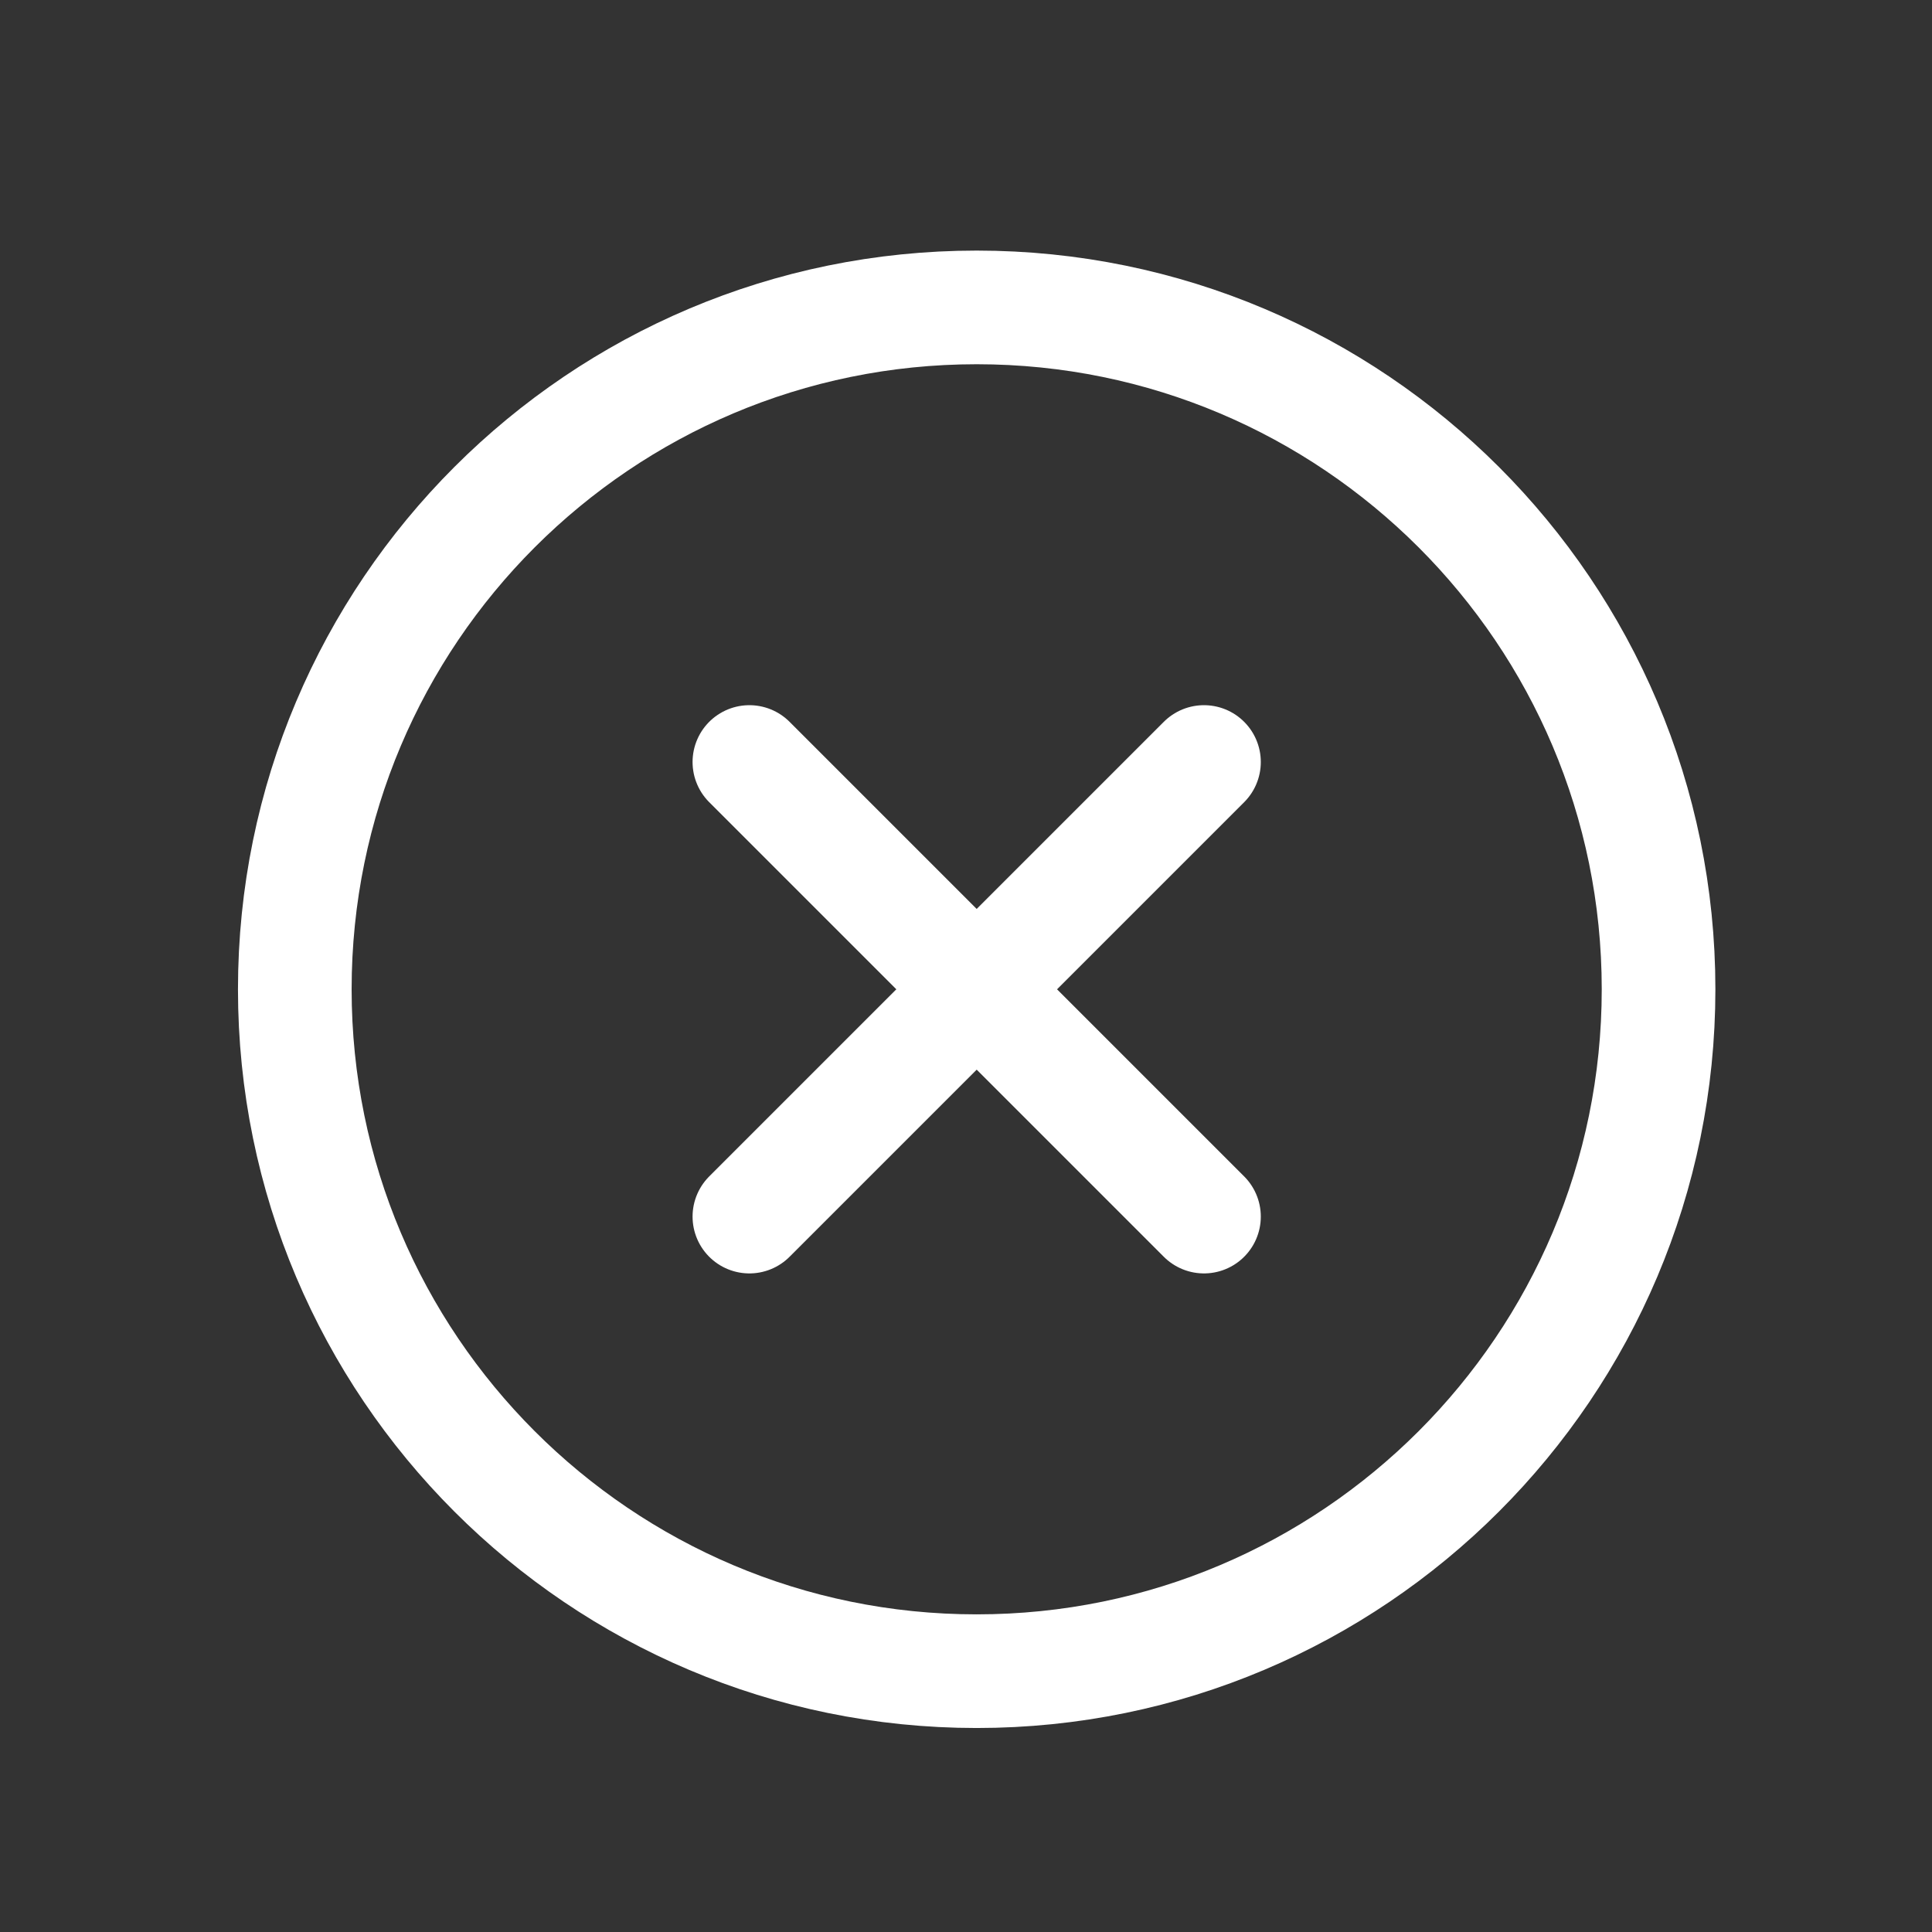
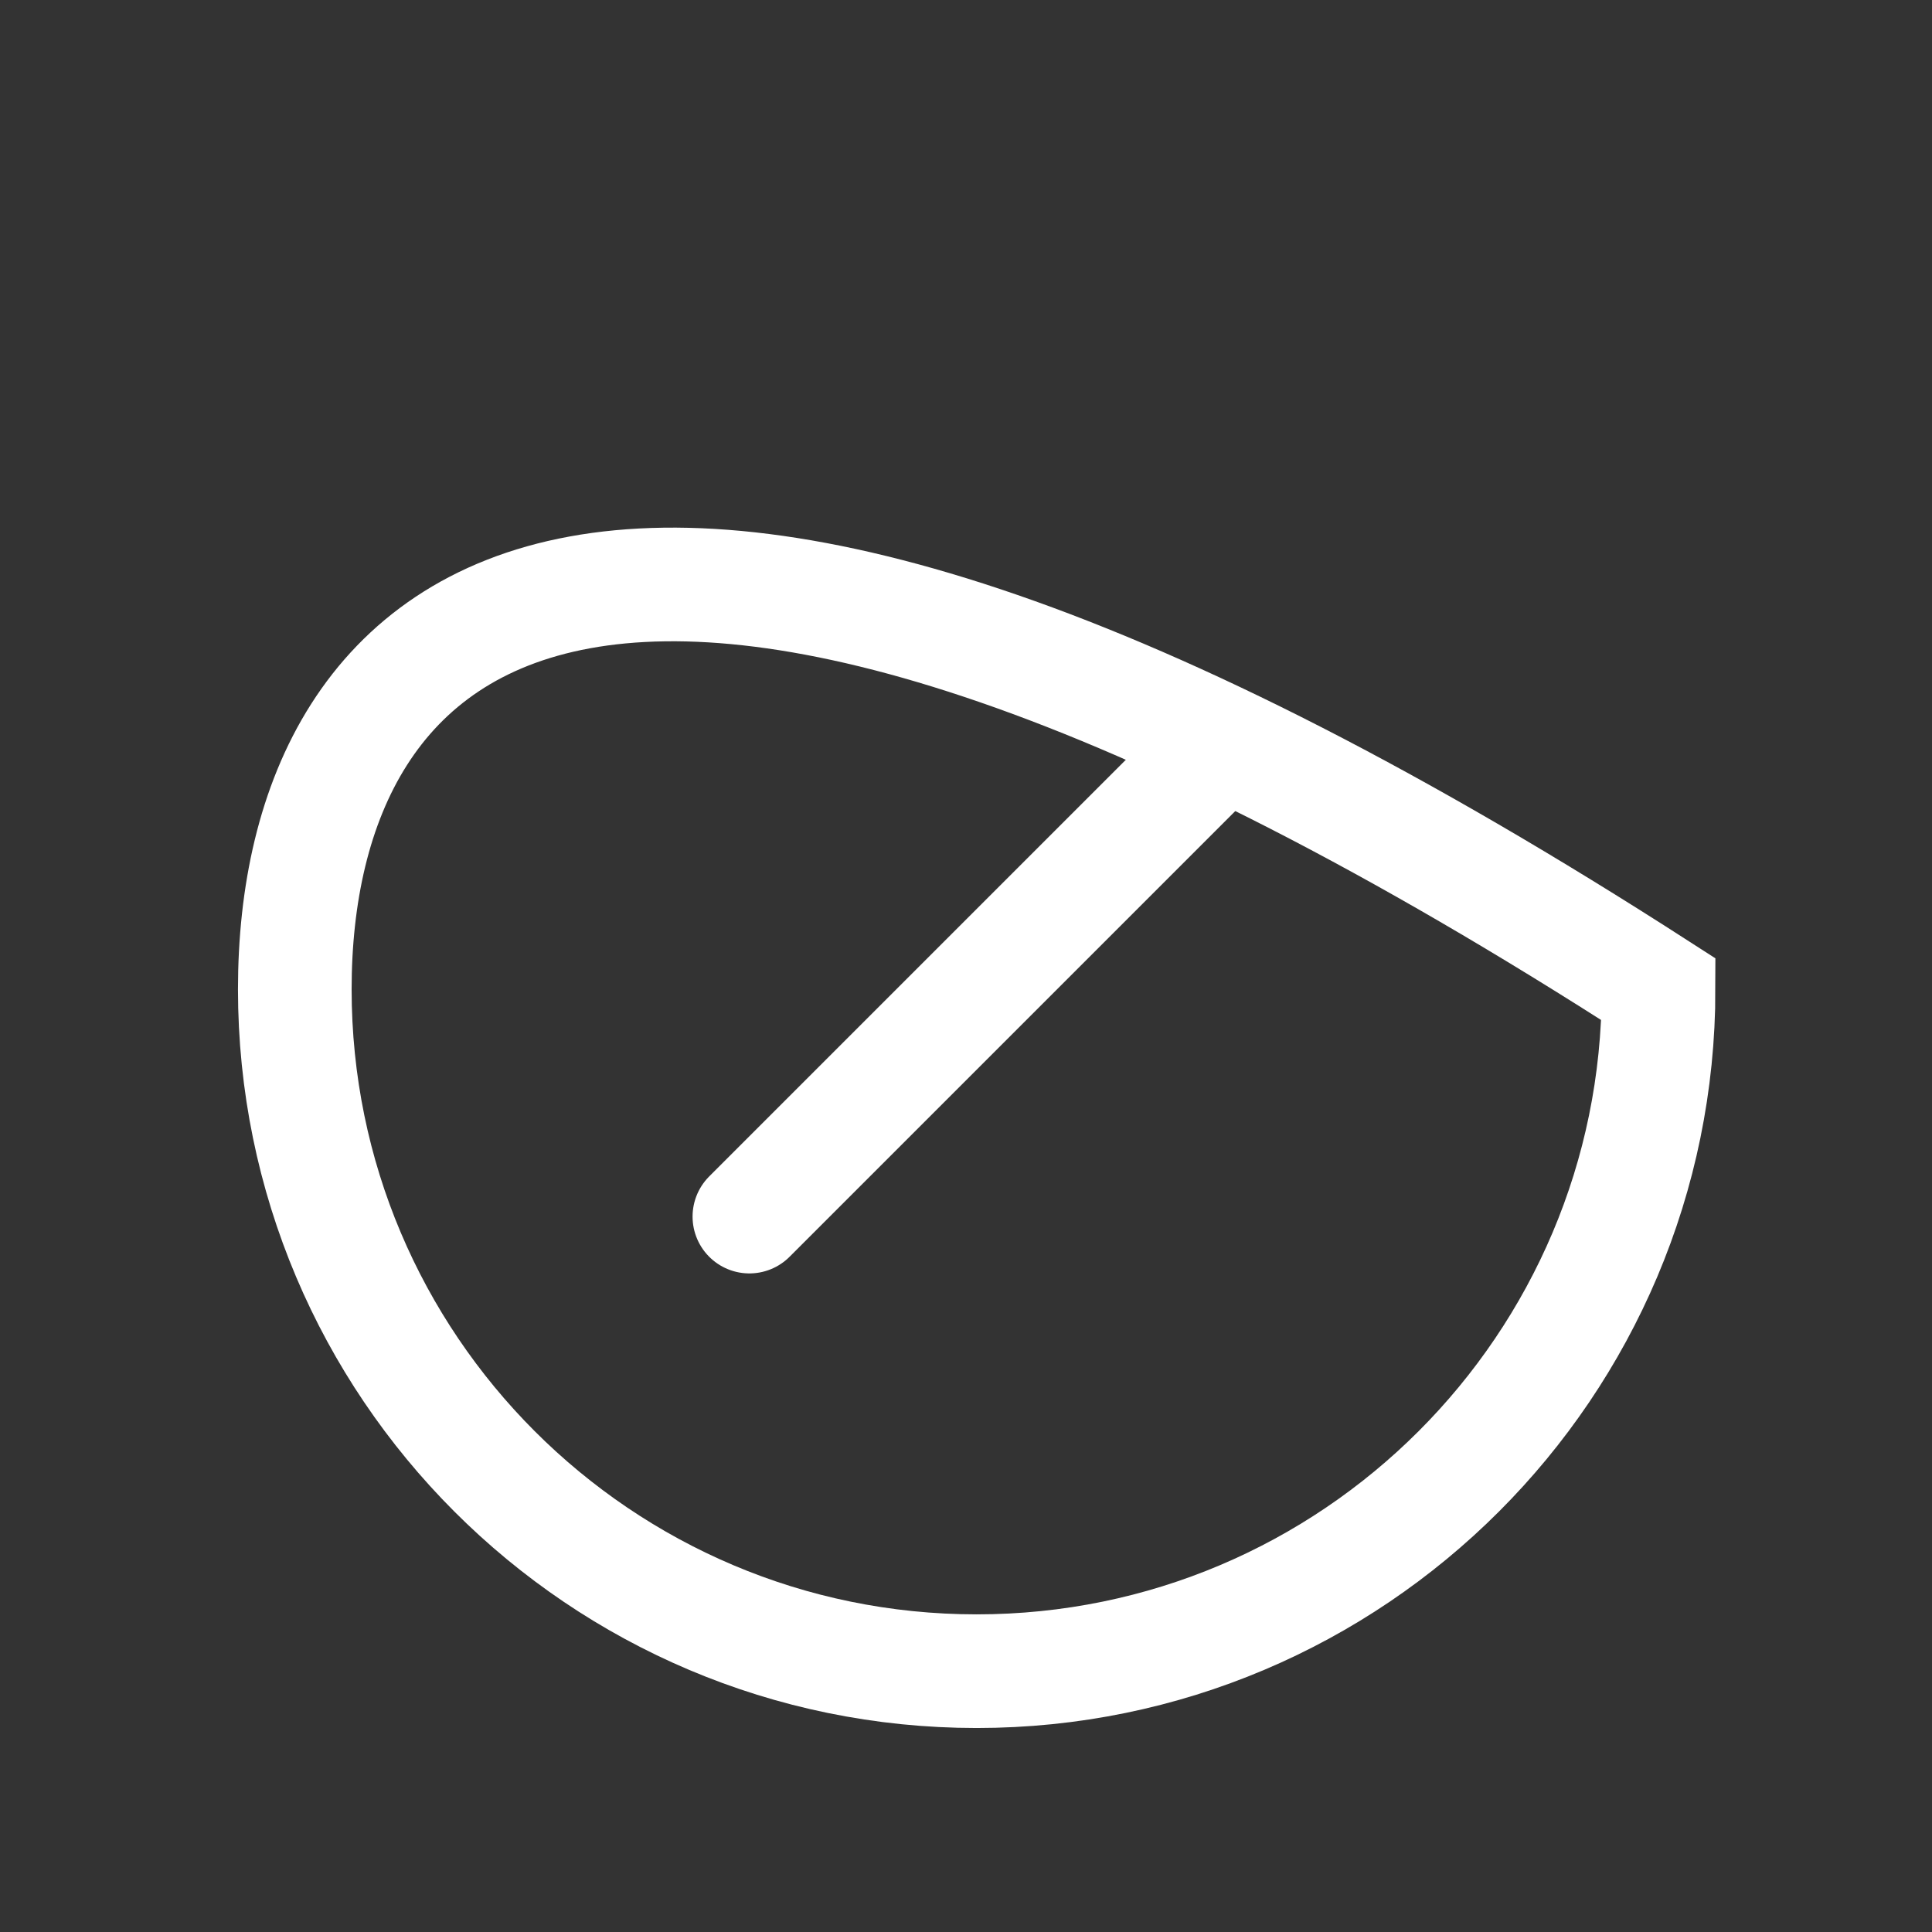
<svg xmlns="http://www.w3.org/2000/svg" width="17" height="17" viewBox="0 0 17 17" fill="none">
  <rect x="0" y="0" width="17" height="17" fill="#333333" stroke="none" />
-   <path d="M14.594 8.705C14.594 5.392 11.906 2.705 8.594 2.705C5.281 2.705 2.594 5.392 2.594 8.705C2.594 12.017 5.281 14.705 8.594 14.705C11.906 14.705 14.594 12.017 14.594 8.705Z" stroke="white" stroke-miterlimit="10" />
-   <path d="M10.594 10.705L6.594 6.705" stroke="white" stroke-linecap="round" stroke-linejoin="round" />
+   <path d="M14.594 8.705C5.281 2.705 2.594 5.392 2.594 8.705C2.594 12.017 5.281 14.705 8.594 14.705C11.906 14.705 14.594 12.017 14.594 8.705Z" stroke="white" stroke-miterlimit="10" />
  <path d="M6.594 10.705L10.594 6.705" stroke="white" stroke-linecap="round" stroke-linejoin="round" />
</svg>